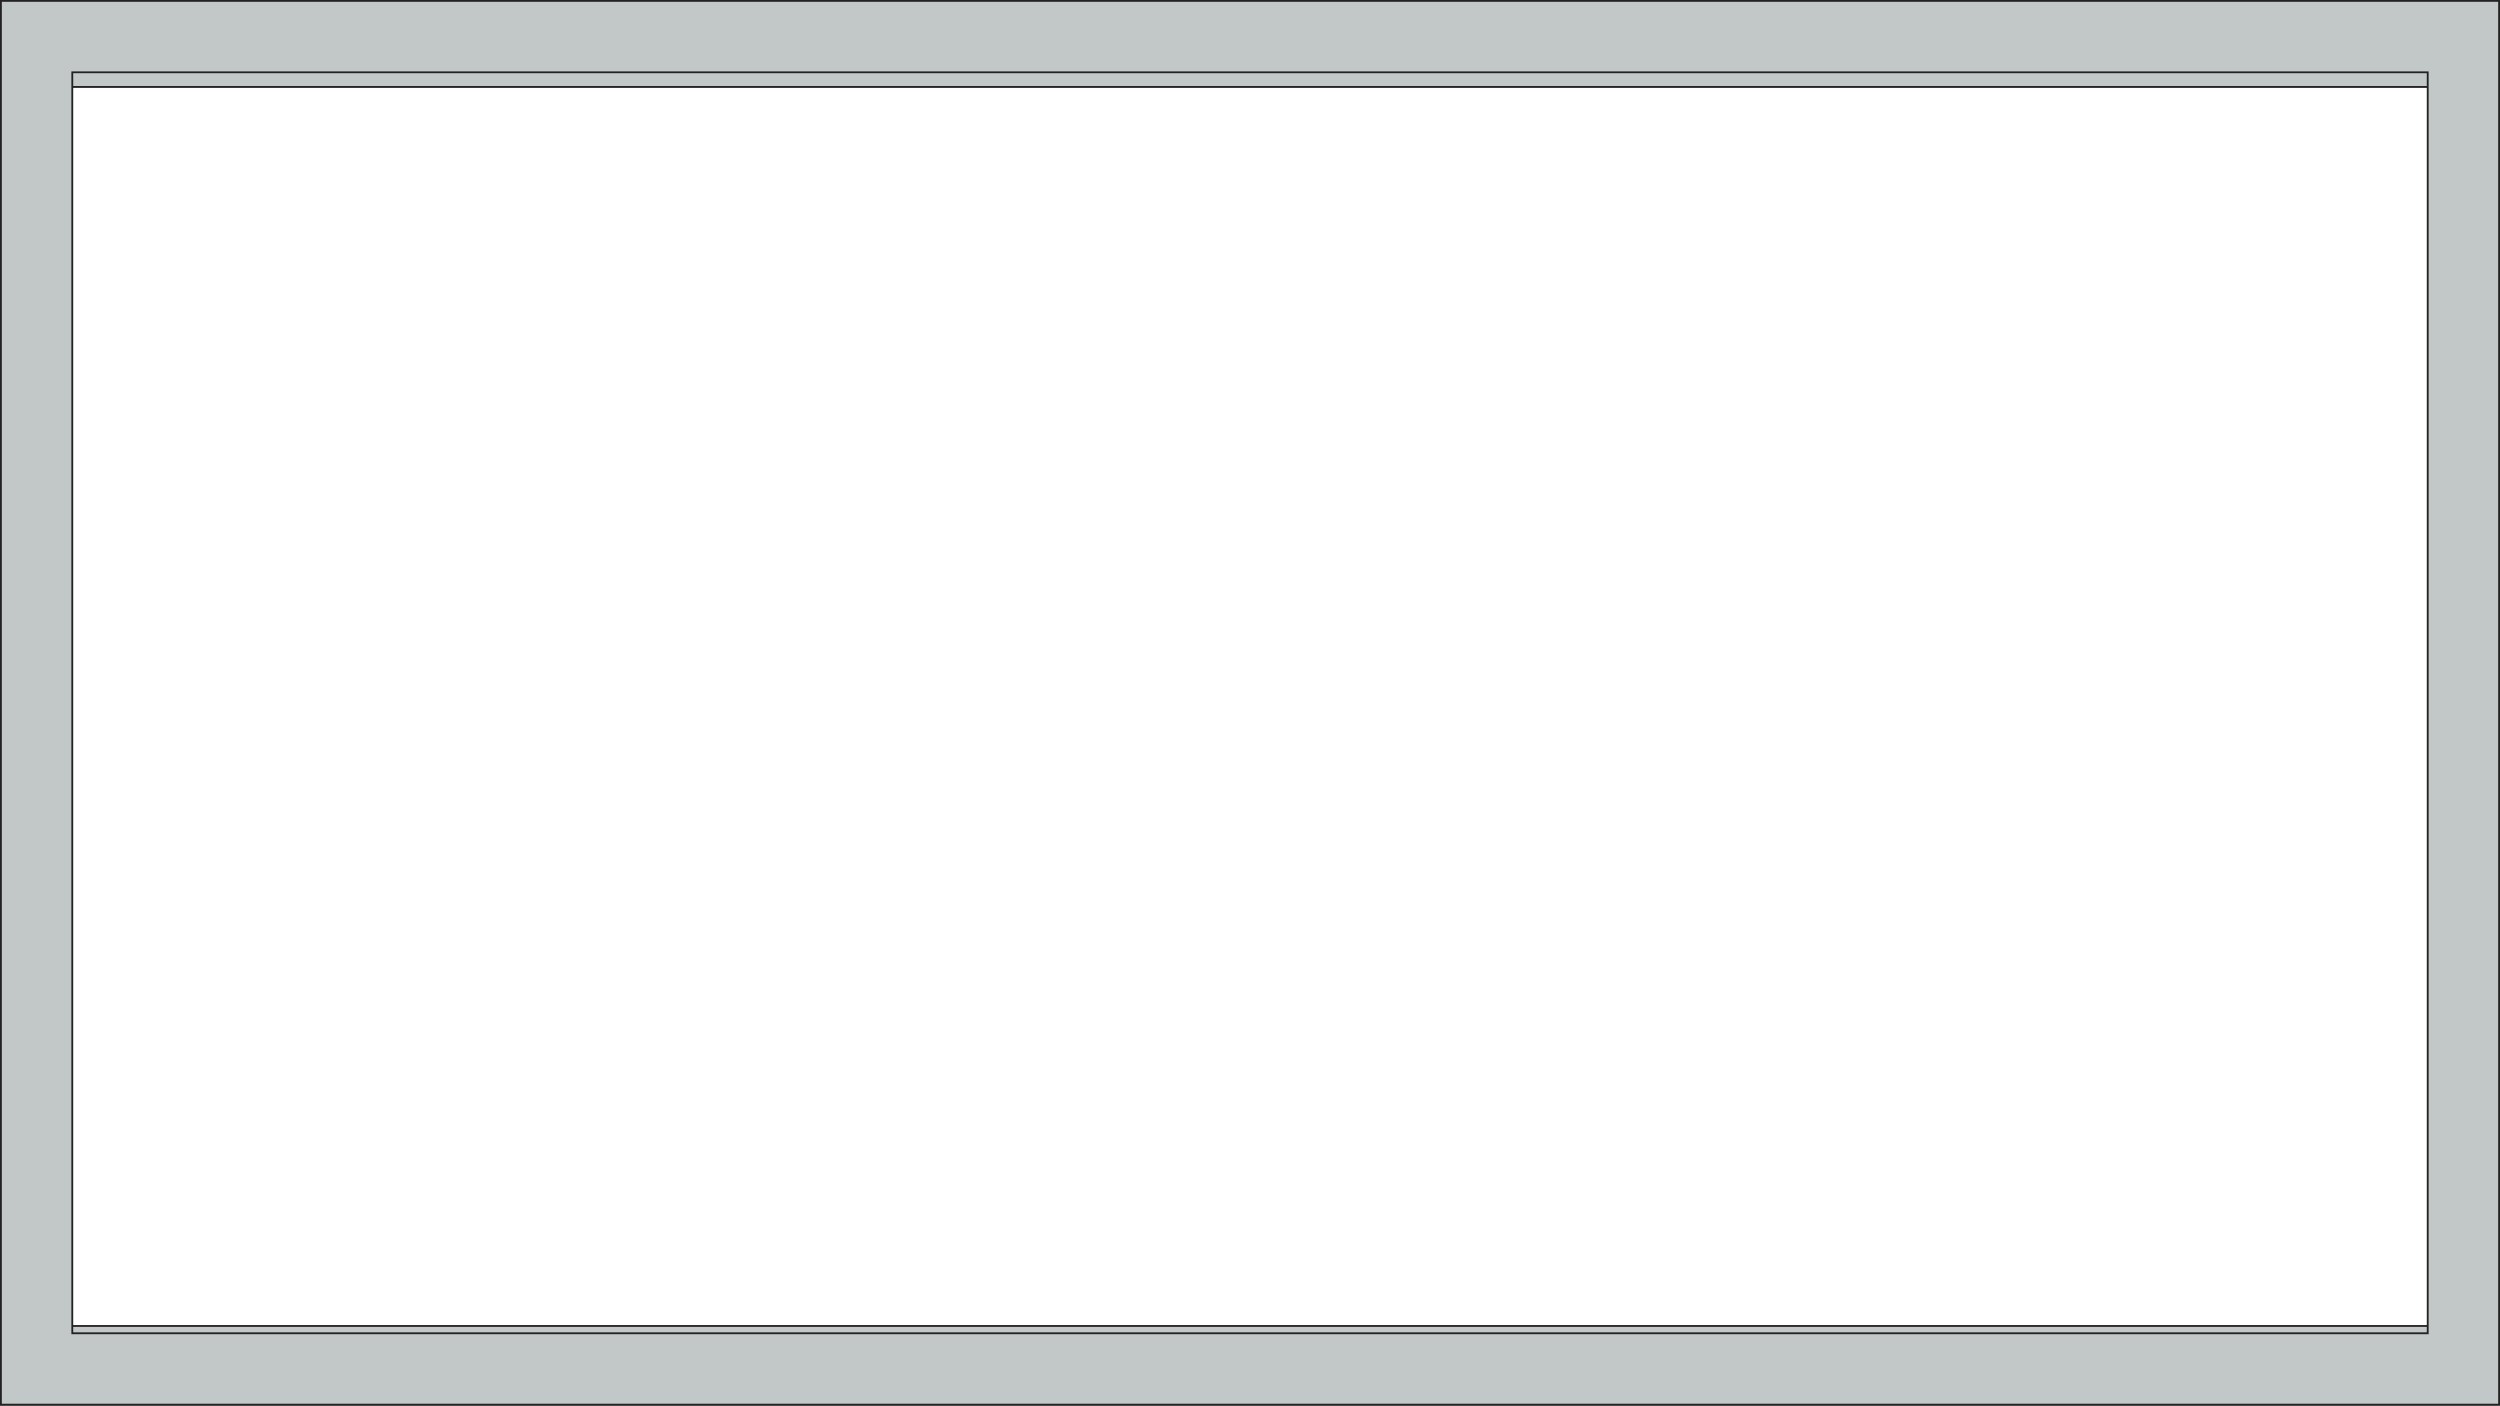
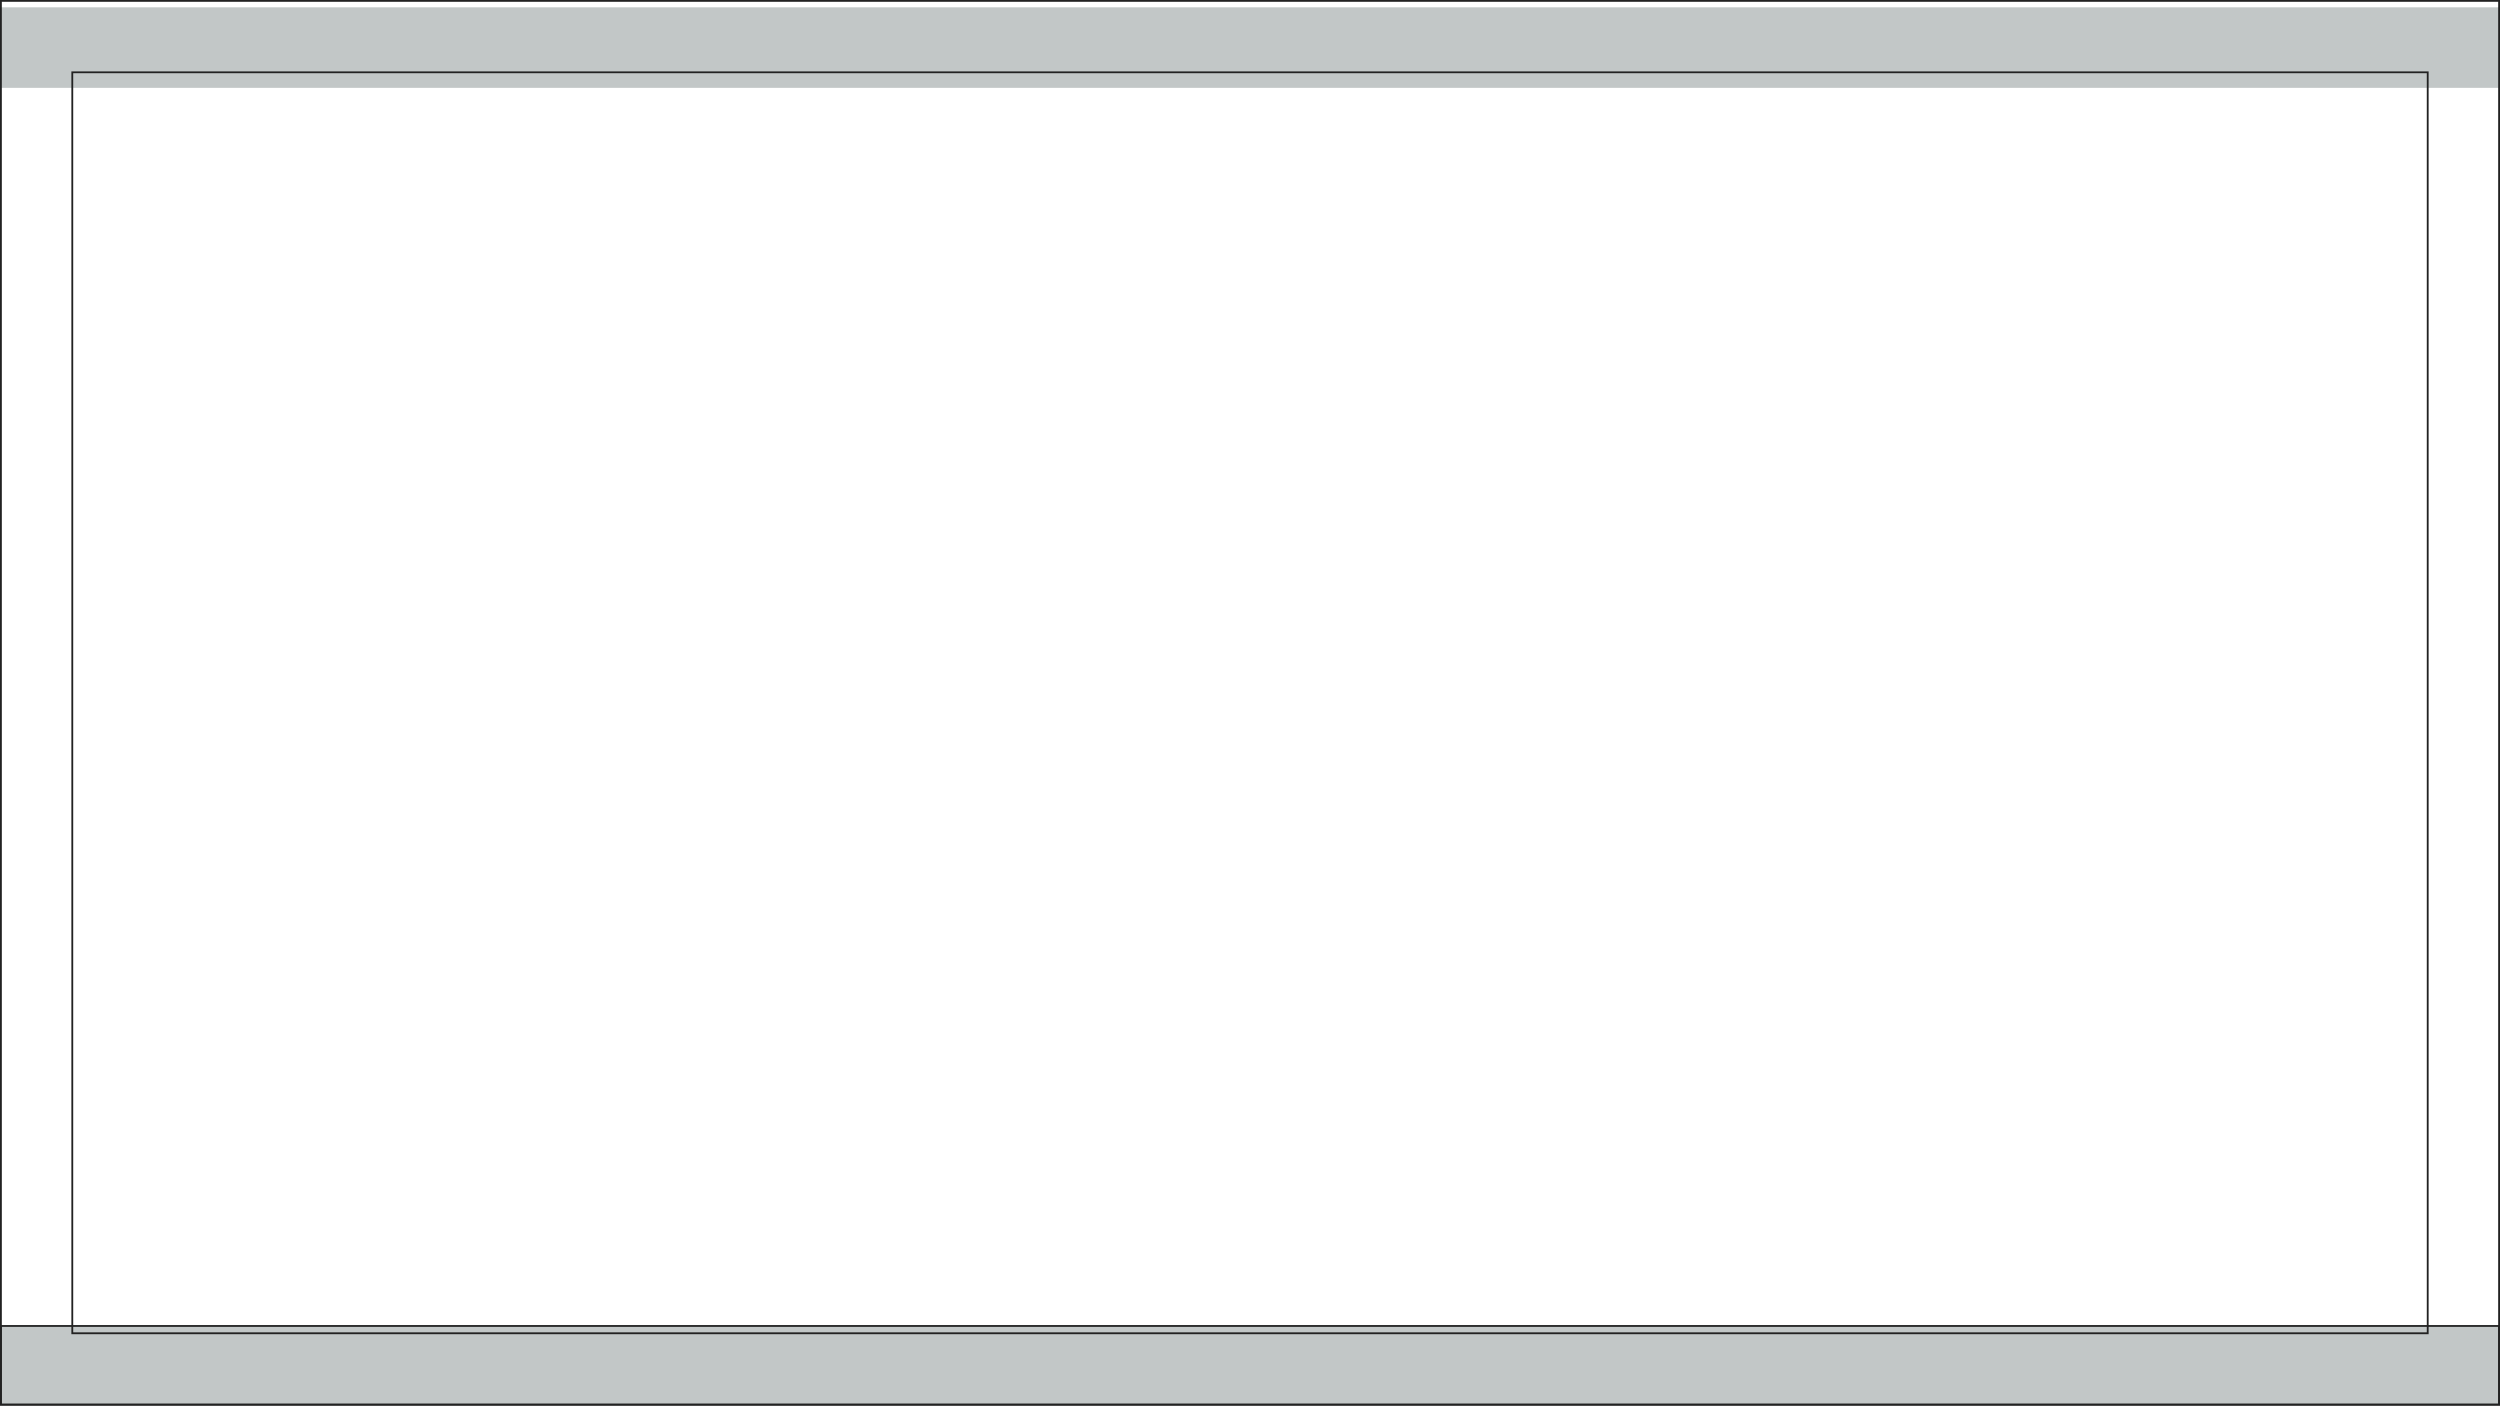
<svg xmlns="http://www.w3.org/2000/svg" width="1366" height="768.001" viewBox="0 0 1366 768.001">
  <g id="window" transform="translate(0 -6306)">
    <g id="長方形_1609" data-name="長方形 1609" transform="translate(0 6310)" fill="#c2c7c7" stroke="#222" stroke-width="1">
      <rect width="1366" height="44" stroke="none" />
-       <rect x="0.5" y="0.5" width="1365" height="43" fill="none" />
    </g>
    <g id="長方形_1610" data-name="長方形 1610" transform="translate(0 7030)" fill="#c2c7c7" stroke="#222" stroke-width="1">
      <rect width="1366" height="44" stroke="none" />
      <rect x="0.5" y="0.5" width="1365" height="43" fill="none" />
    </g>
    <g id="前面オブジェクトで型抜き_42" data-name="前面オブジェクトで型抜き 42" transform="translate(3999 5488)" fill="#c2c7c7">
-       <path d="M -2633.5 1585.5 L -3998.5 1585.5 L -3998.5 818.5 L -2633.5 818.5 L -2633.5 1585.5 Z M -3959.5 857.5 L -3959.5 858 L -3959.5 1546 L -3959.5 1546.5 L -3959 1546.5 L -2673 1546.5 L -2672.5 1546.5 L -2672.5 1546 L -2672.499 858 L -2672.499 857.5 L -2672.999 857.5 L -3959 857.5 L -3959.5 857.5 Z" stroke="none" />
-       <path d="M -2634 1585 L -2634 819 L -3998 819 L -3998 1585 L -2634 1585 M -3960 857 L -2671.999 857 L -2672 1547 L -3960 1547 L -3960 857 M -2633 1586.001 L -2633 1586 L -3999 1586 L -3999 818 L -2633 818 L -2633 1586.001 Z M -3959 858 L -3959 1546 L -2673 1546 L -2672.999 858 L -3959 858 Z" stroke="none" fill="#222" />
+       <path d="M -2634 1585 L -2634 819 L -3998 819 L -3998 1585 L -2634 1585 M -3960 857 L -2671.999 857 L -2672 1547 L -3960 1547 L -3960 857 M -2633 1586.001 L -2633 1586 L -3999 1586 L -3999 818 L -2633 818 L -2633 1586.001 M -3959 858 L -3959 1546 L -2673 1546 L -2672.999 858 L -3959 858 Z" stroke="none" fill="#222" />
    </g>
  </g>
</svg>